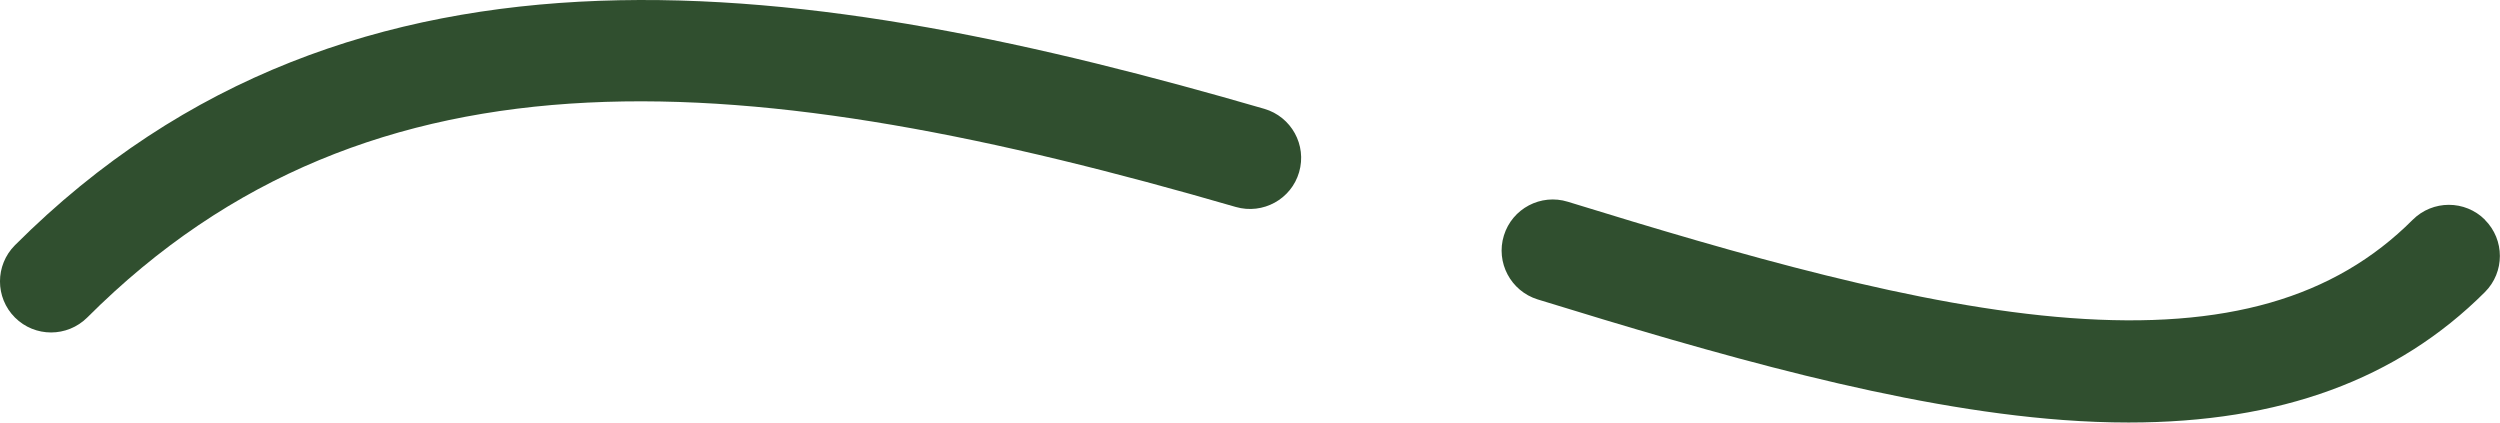
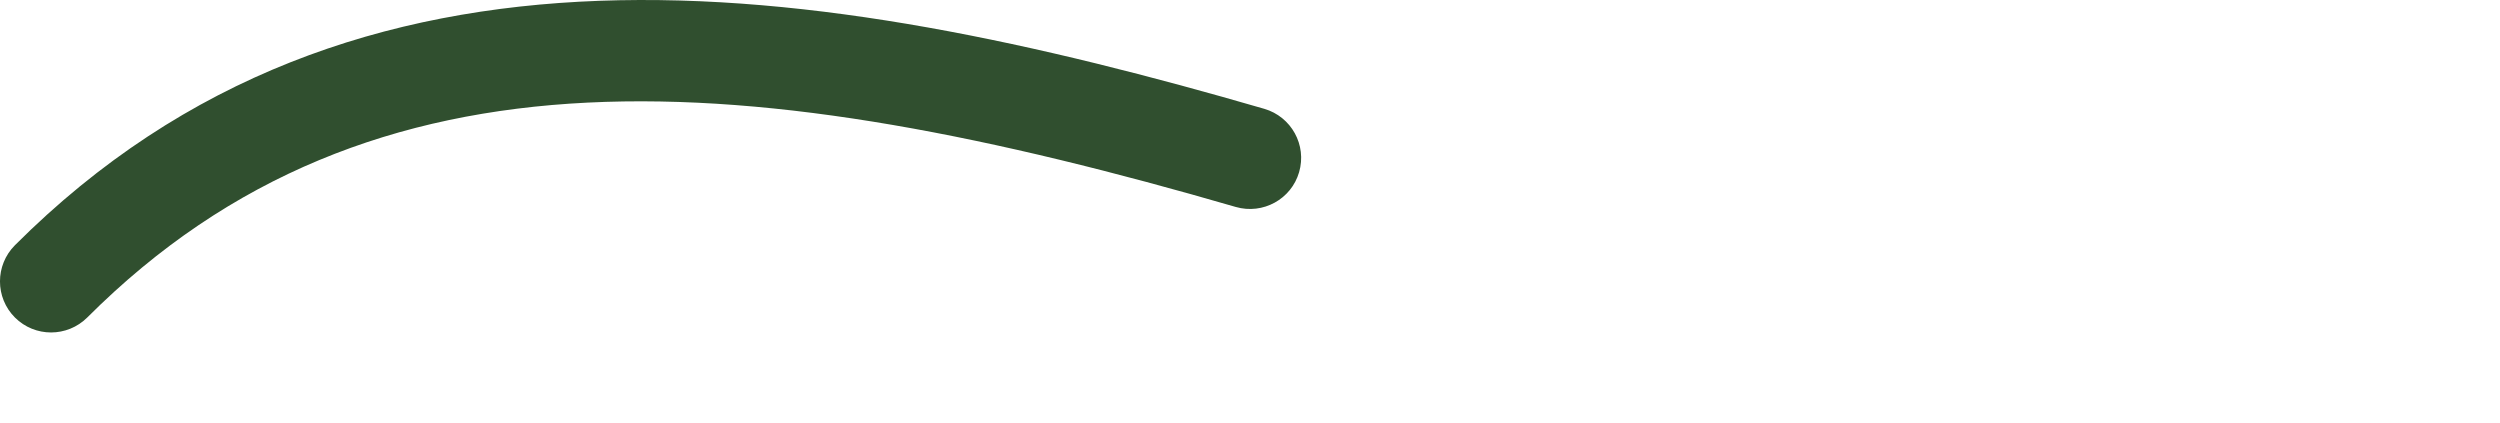
<svg xmlns="http://www.w3.org/2000/svg" id="Capa_2" viewBox="0 0 354.78 59.96">
  <defs>
    <style>.cls-1{fill:#304f2f;}</style>
  </defs>
  <g id="Capa_1-2">
-     <path class="cls-1" d="m352.65,31.19c-2.83-2.83-7.42-2.83-10.26,0-11.14,11.15-26.58,15.58-48.57,13.94-21.64-1.6-47.1-9.03-71.33-16.5-3.82-1.18-7.89.96-9.07,4.79-1.18,3.83.97,7.88,4.79,9.07,25.02,7.71,51.38,15.39,74.53,17.11,3.21.24,6.32.36,9.34.36,21.54,0,38.14-6.1,50.56-18.51,2.83-2.83,2.83-7.42,0-10.25Z" />
    <path class="cls-1" d="m12.38,45.06C52.9,4.54,106.84,9.48,175.37,29.37c3.85,1.11,7.88-1.1,8.99-4.94,1.12-3.85-1.1-7.87-4.95-8.99C115.84-3.01,50.36-13.43,2.12,34.8c-2.83,2.84-2.83,7.43,0,10.26,1.42,1.42,3.28,2.12,5.13,2.12s3.71-.71,5.13-2.12Z" />
  </g>
</svg>